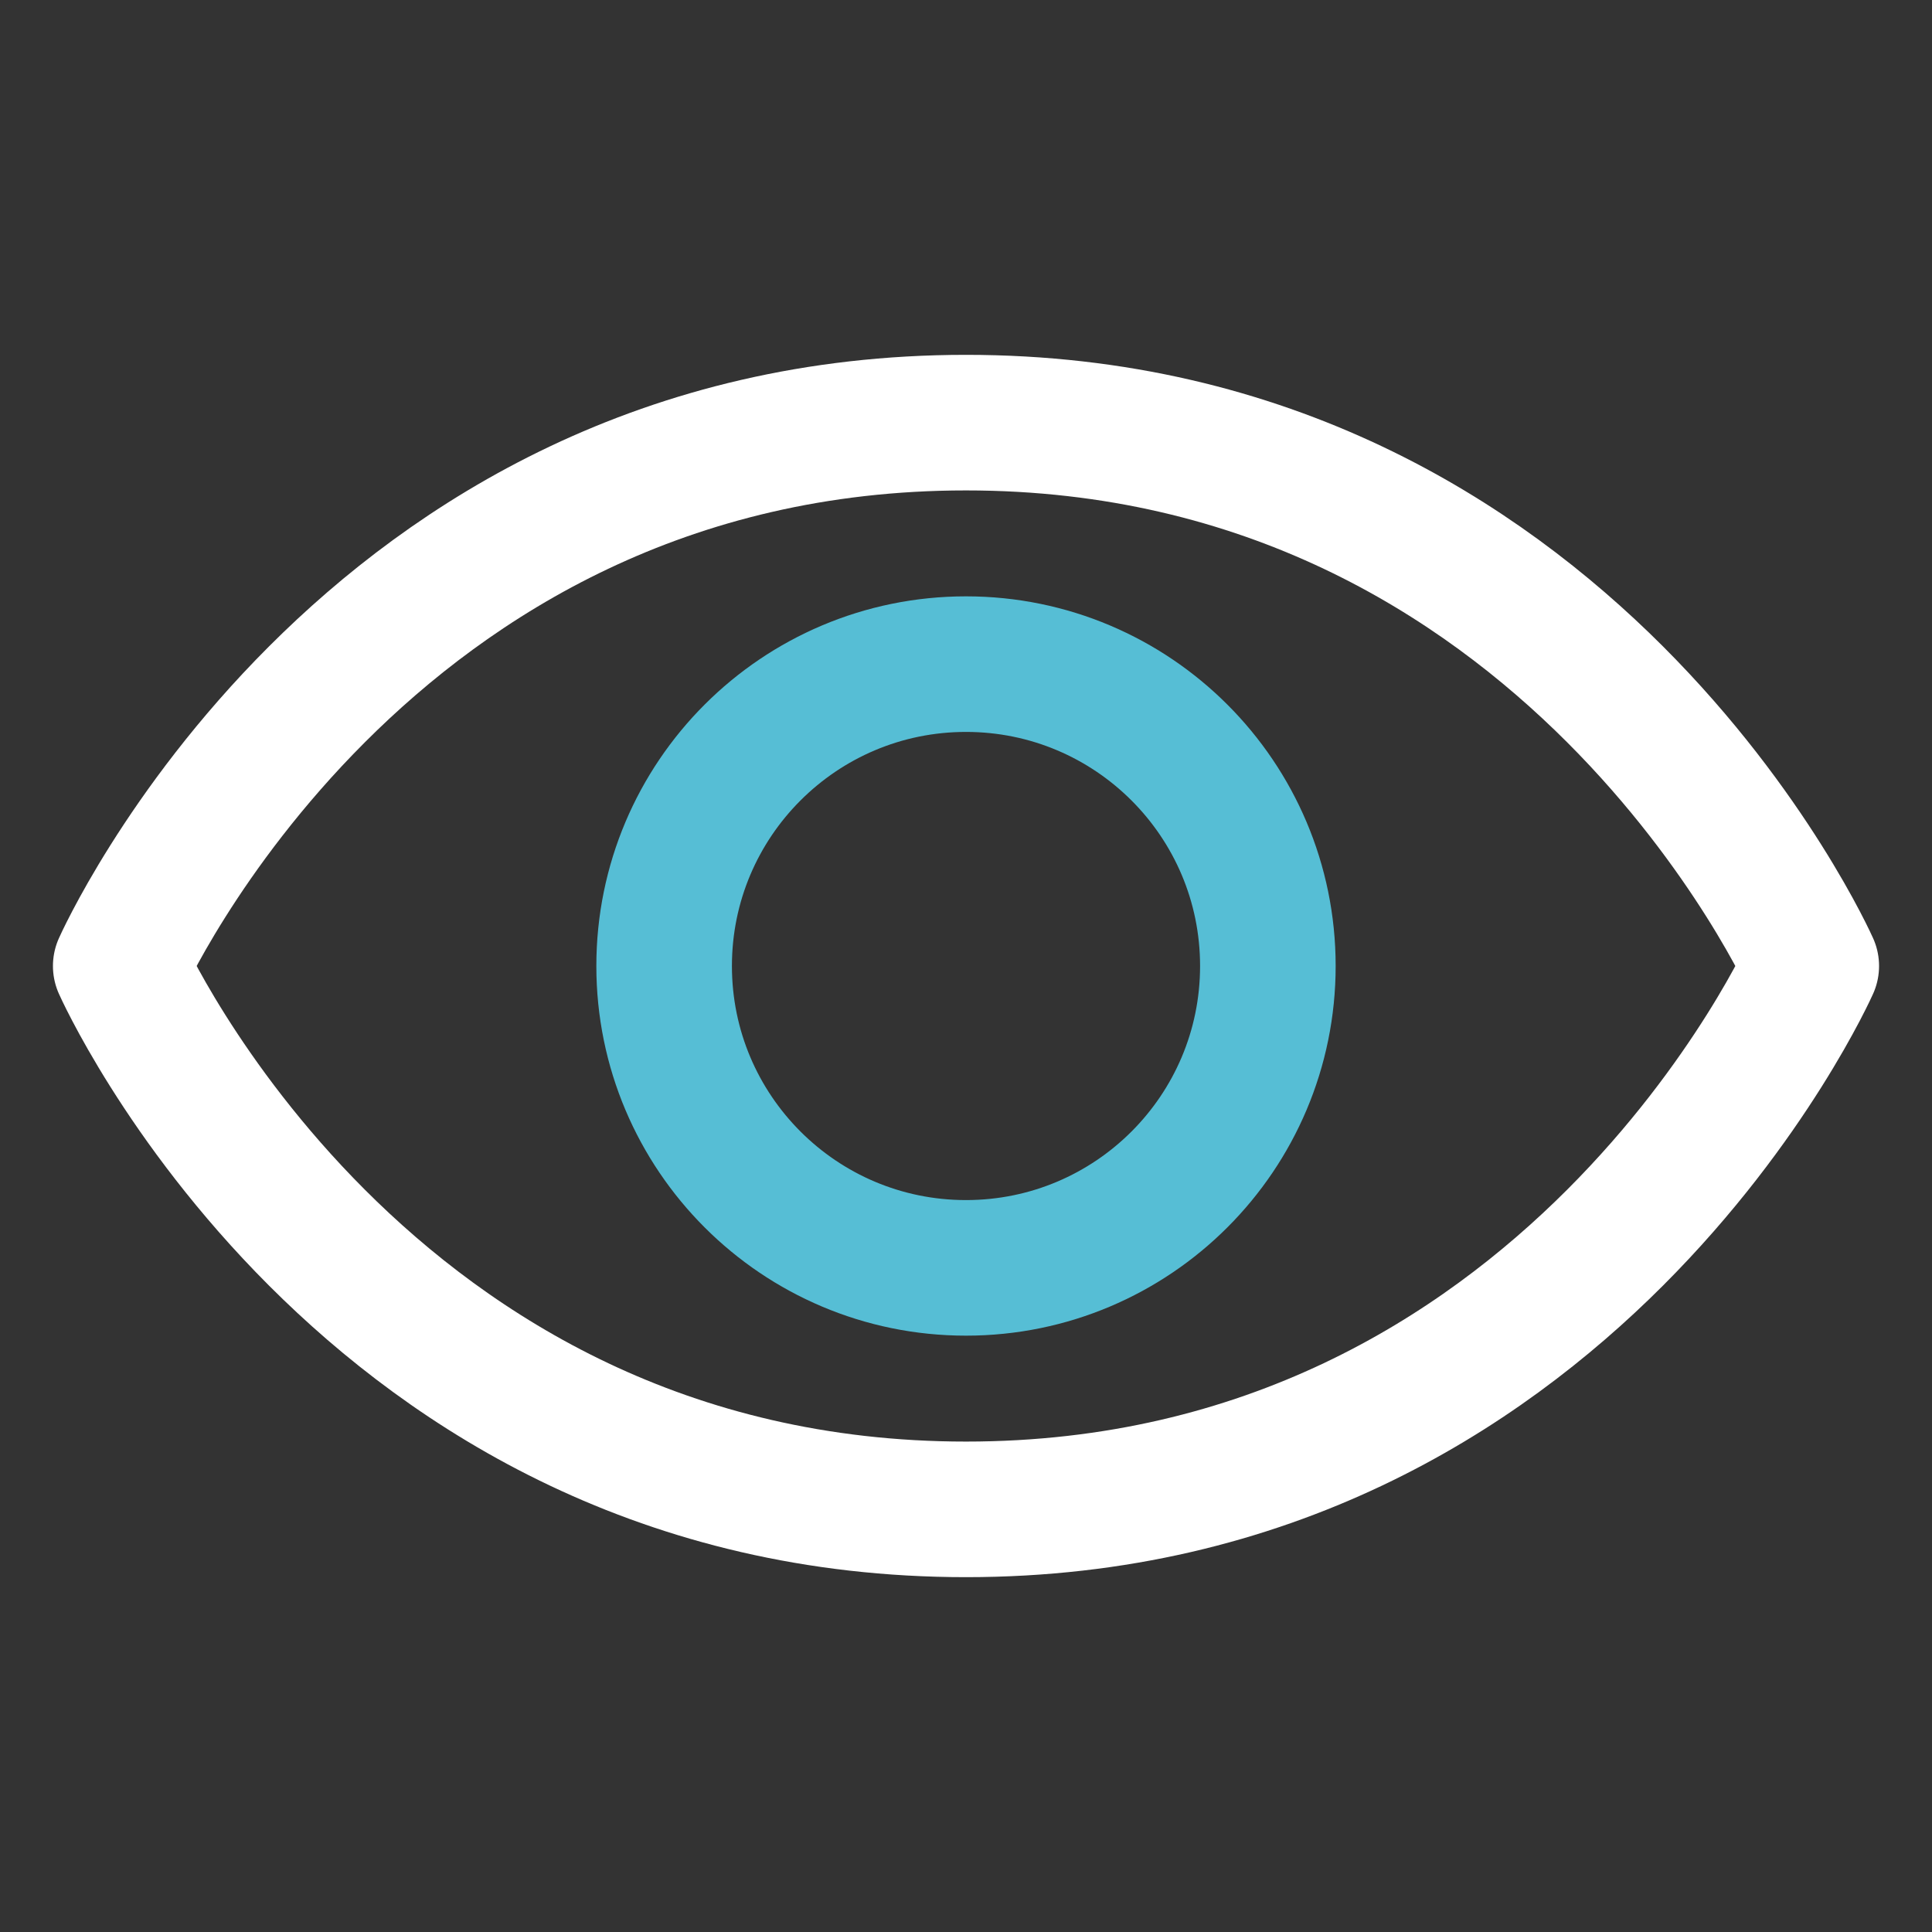
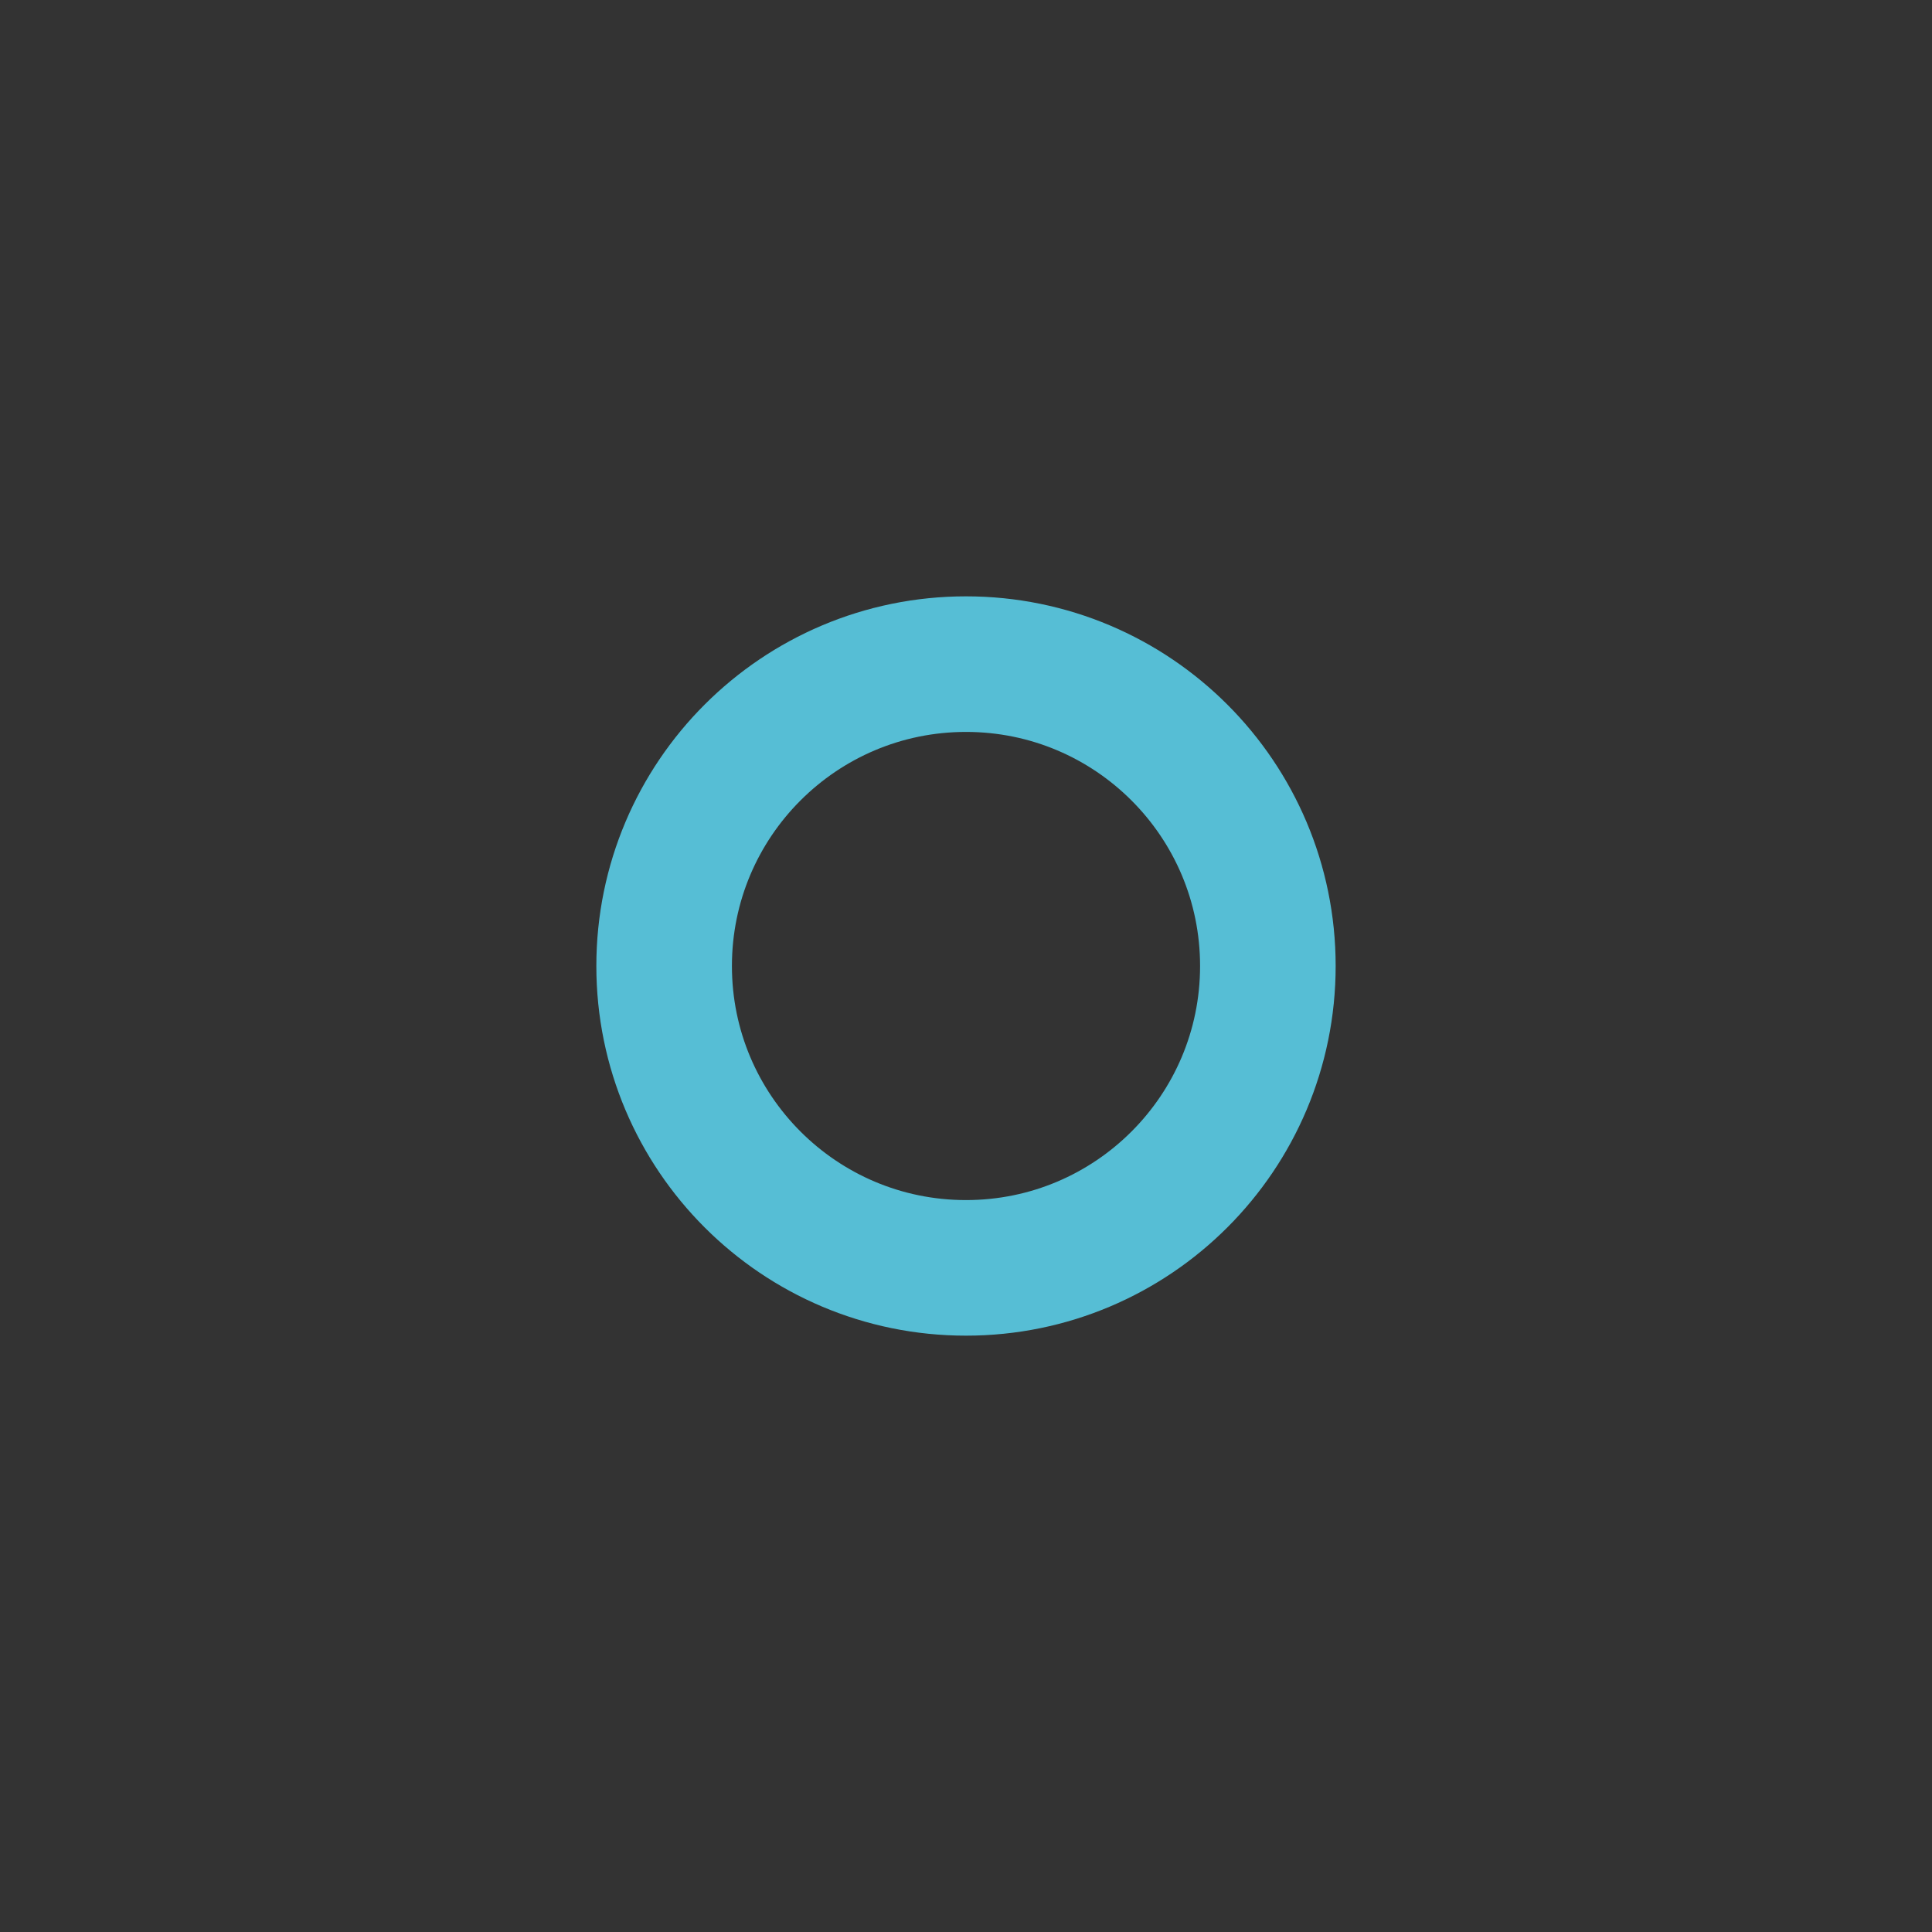
<svg xmlns="http://www.w3.org/2000/svg" width="57" height="57" viewBox="0 0 57 57" fill="none">
  <rect x="0" y="0" width="57" height="57" fill="#333333" stroke="none" />
-   <path d="M28.5 12.469C10.688 12.469 3.562 28.5 3.562 28.5C3.562 28.5 10.688 44.531 28.5 44.531C46.312 44.531 53.438 28.5 53.438 28.5C53.438 28.5 46.312 12.469 28.5 12.469Z" stroke="white" stroke-width="4" stroke-linecap="round" stroke-linejoin="round" />
  <path d="M28.5 37.406C33.419 37.406 37.406 33.419 37.406 28.5C37.406 23.581 33.419 19.594 28.5 19.594C23.581 19.594 19.594 23.581 19.594 28.5C19.594 33.419 23.581 37.406 28.5 37.406Z" stroke="#56BED5" stroke-width="4" stroke-linecap="round" stroke-linejoin="round" />
</svg>